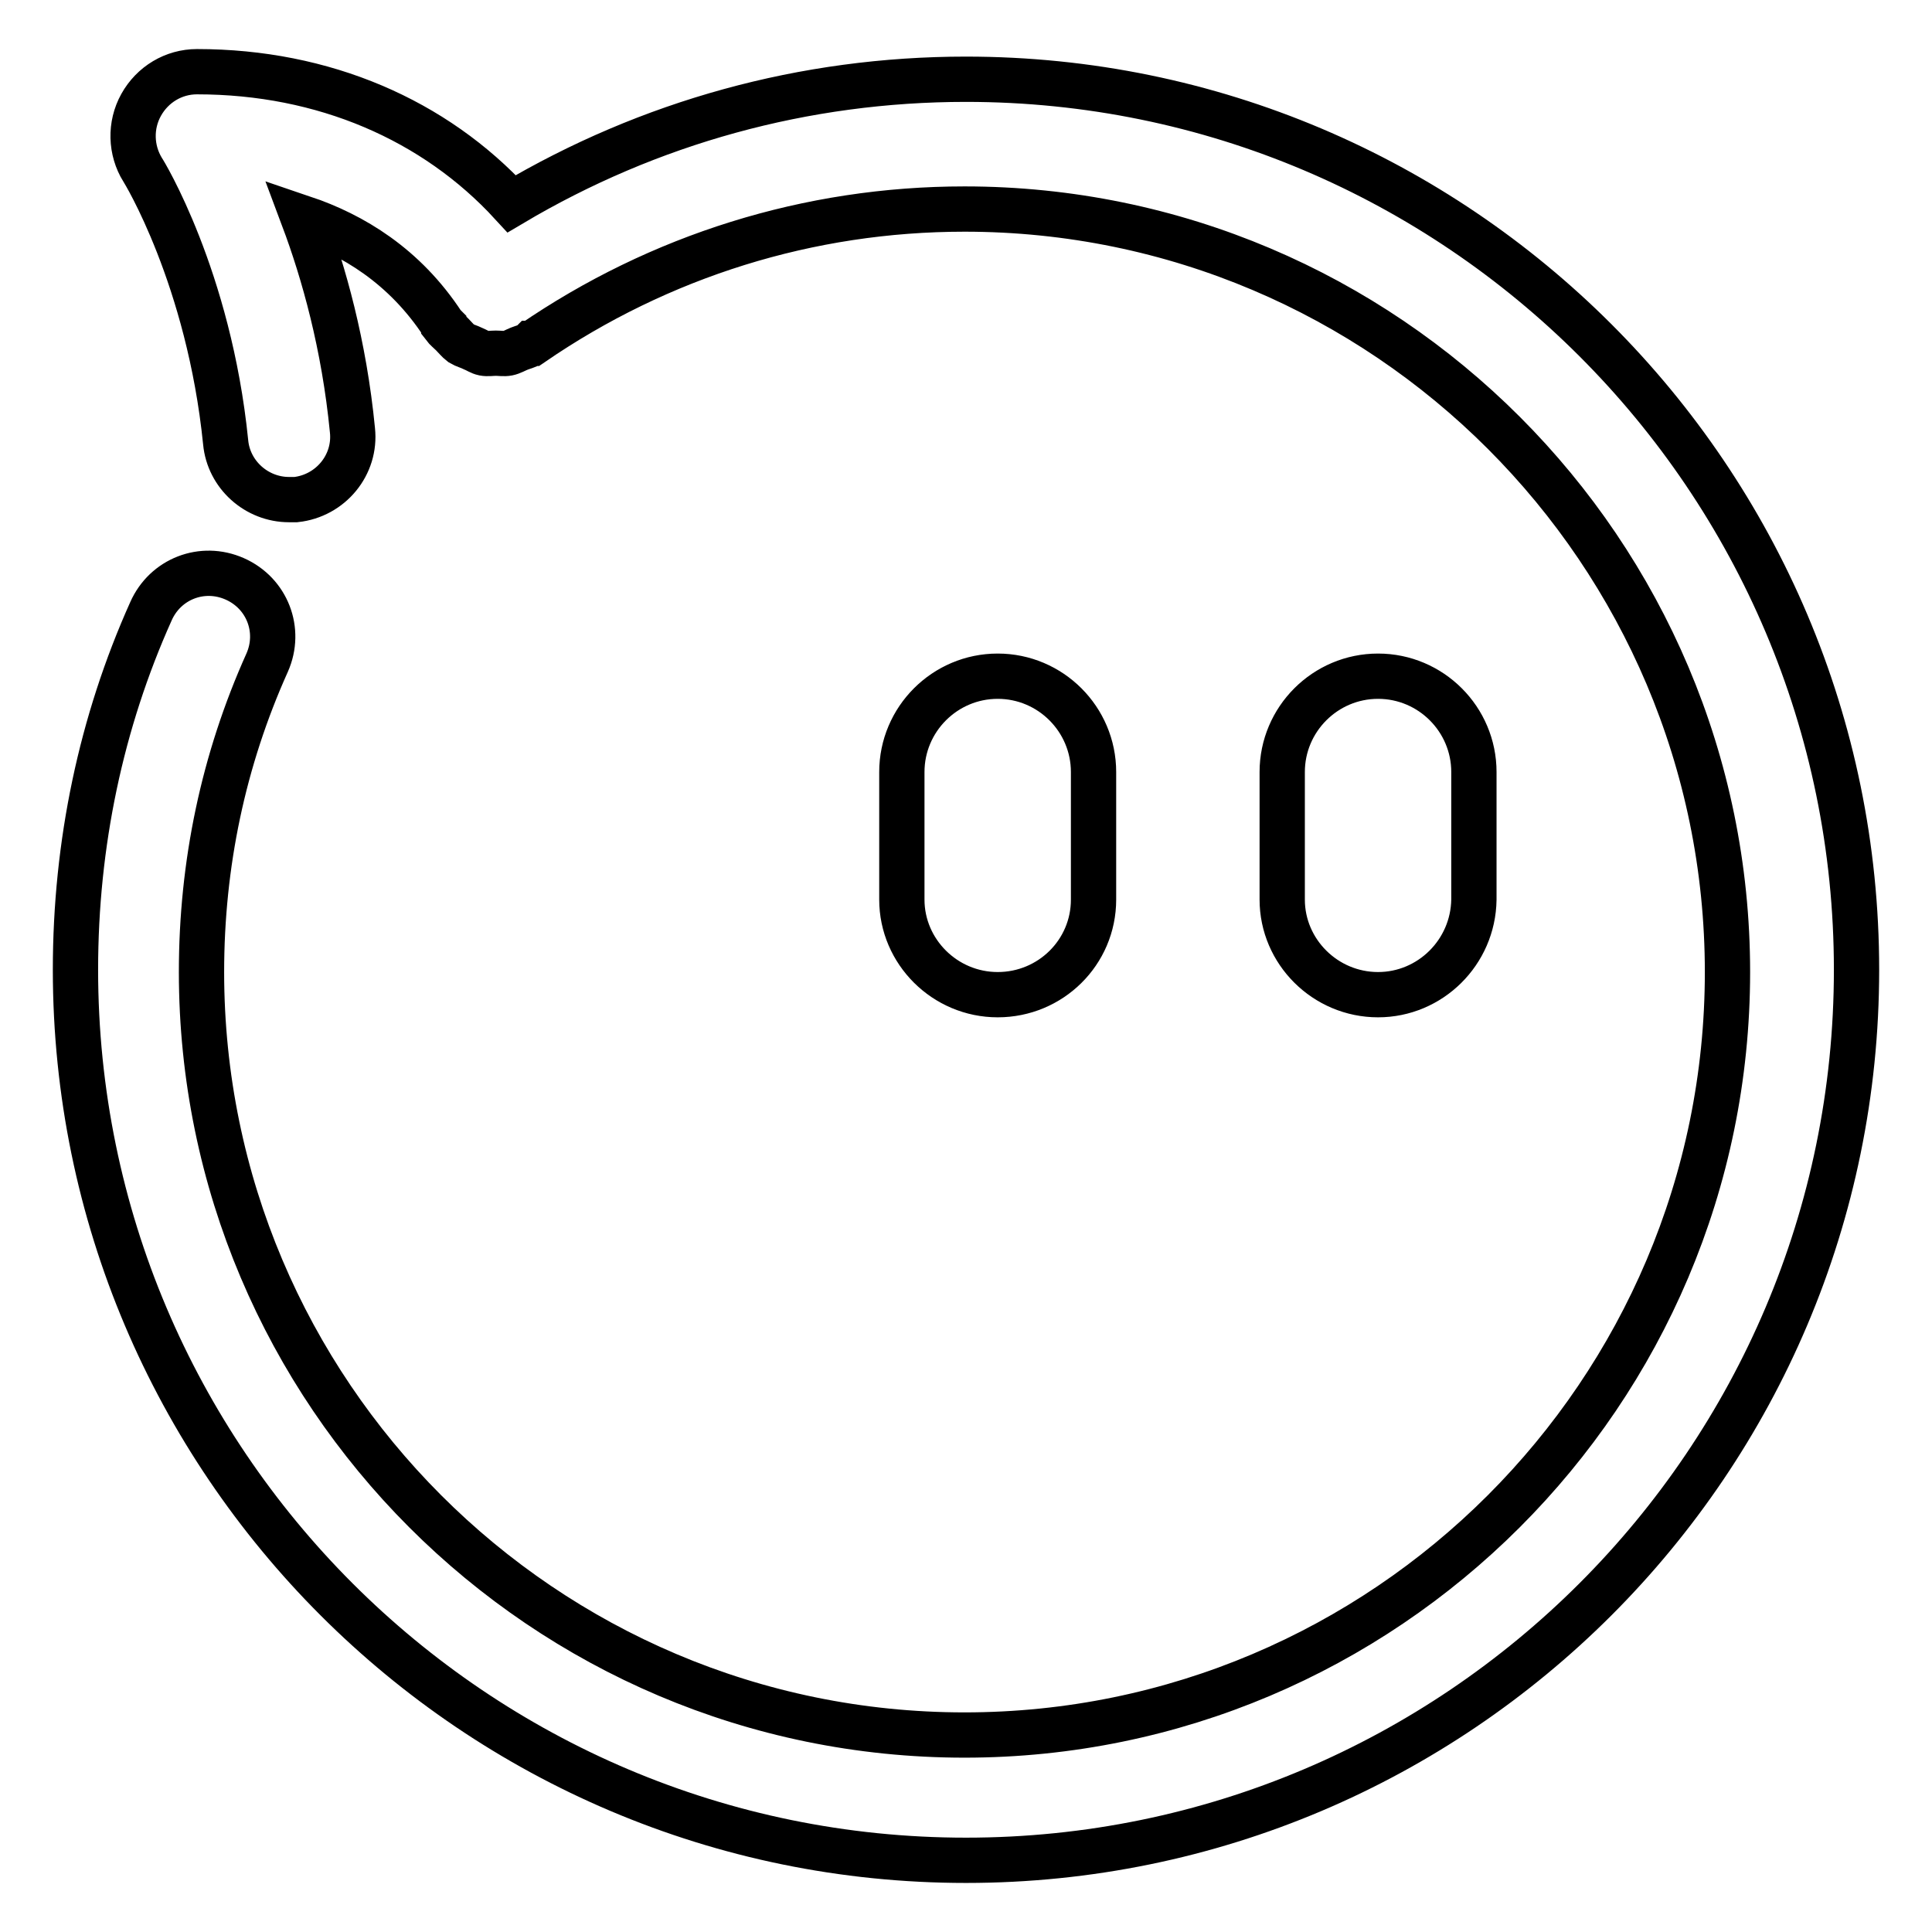
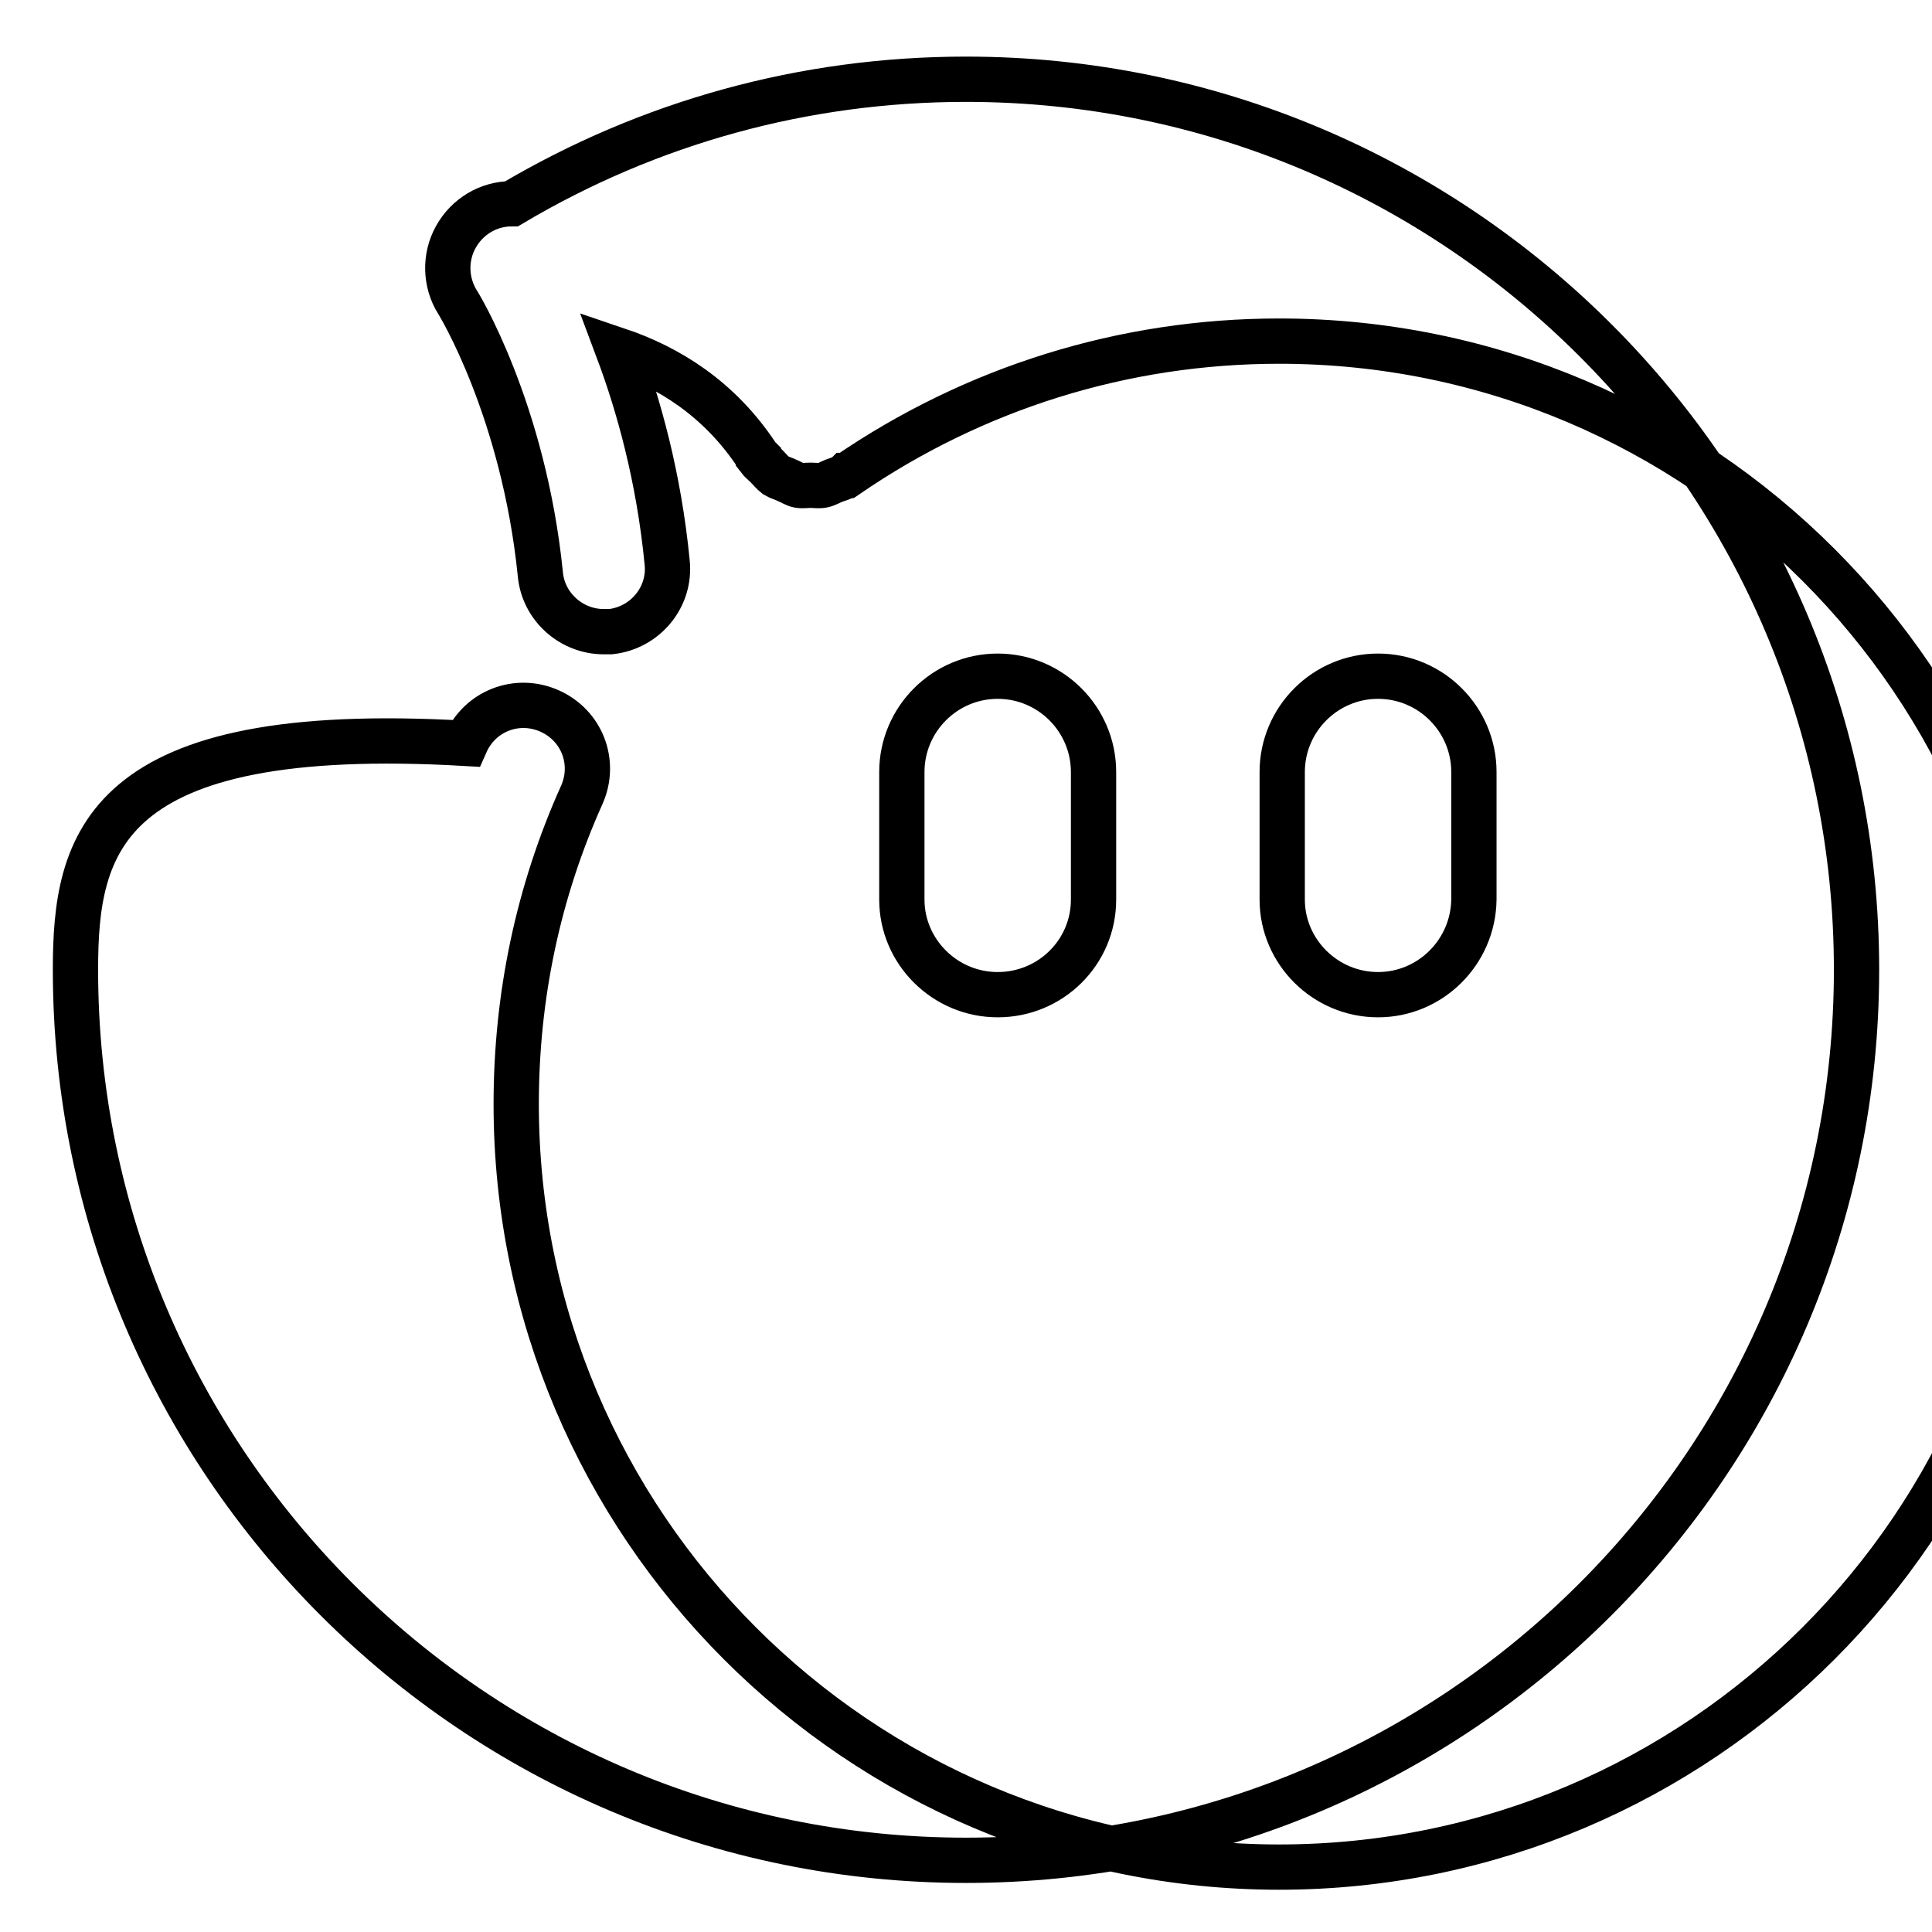
<svg xmlns="http://www.w3.org/2000/svg" version="1.1" x="0px" y="0px" viewBox="0 0 256 256" enable-background="new 0 0 256 256" xml:space="preserve">
  <g>
-     <path stroke-width="6" fill-opacity="0" stroke="#000000" d="M132.2,131.8c-7,0-12.7-5.7-12.7-12.6v-16.9c0-7,5.7-12.7,12.7-12.7c7,0,12.7,5.7,12.7,12.7v16.9 C144.9,126.2,139.2,131.8,132.2,131.8z M182.6,131.8c-7,0-12.7-5.7-12.7-12.6v-16.9c0-7,5.7-12.7,12.7-12.7c7,0,12.7,5.7,12.7,12.7 v16.9C195.2,126.2,189.5,131.8,182.6,131.8z M128,10.5c-21.4,0-42,5.7-60.2,16.5C57.6,15.9,42.9,9.5,26.1,9.5 c-3.1,0-5.9,1.7-7.4,4.4c-1.5,2.7-1.4,6,0.2,8.6c0.1,0.1,8.8,14.3,11,36.1c0.4,4.3,4.1,7.6,8.4,7.6c0.3,0,0.6,0,0.9,0 c4.6-0.5,8-4.6,7.5-9.2c-1.1-11.3-3.8-20.9-6.5-28.1c6.5,2.2,13.4,6.3,18.5,14.1c0,0,0.1,0.1,0.1,0.1c0,0,0,0.1,0,0.1 c0.3,0.4,0.7,0.7,1.1,1.1c0.4,0.4,0.8,0.9,1.2,1.2c0.5,0.3,1,0.4,1.6,0.7c0.5,0.2,0.9,0.5,1.4,0.6c0.5,0.1,1.1,0,1.6,0 c0.5,0,1.1,0.1,1.6,0c0.5-0.1,1-0.4,1.5-0.6c0.5-0.2,1-0.3,1.5-0.6c0,0,0.1-0.1,0.1-0.1c0,0,0.1,0,0.1,0 c16.9-11.6,36.7-17.8,57.3-17.8c55.8,0,101.1,45.4,101.1,101.1c0,55.8-45.4,101.1-101.1,101.1c-55.8,0-101.1-45.4-101.1-101.1 c0-14.3,2.9-28.1,8.7-41c1.9-4.3,0-9.2-4.3-11.1c-4.3-1.9-9.2,0-11.1,4.3C13.4,95.7,10,111.8,10,128.5c0,65.1,52.9,118,118,118 c65.1,0,118-52.9,118-118S193.1,10.5,128,10.5z" />
+     <path stroke-width="6" fill-opacity="0" stroke="#000000" d="M132.2,131.8c-7,0-12.7-5.7-12.7-12.6v-16.9c0-7,5.7-12.7,12.7-12.7c7,0,12.7,5.7,12.7,12.7v16.9 C144.9,126.2,139.2,131.8,132.2,131.8z M182.6,131.8c-7,0-12.7-5.7-12.7-12.6v-16.9c0-7,5.7-12.7,12.7-12.7c7,0,12.7,5.7,12.7,12.7 v16.9C195.2,126.2,189.5,131.8,182.6,131.8z M128,10.5c-21.4,0-42,5.7-60.2,16.5c-3.1,0-5.9,1.7-7.4,4.4c-1.5,2.7-1.4,6,0.2,8.6c0.1,0.1,8.8,14.3,11,36.1c0.4,4.3,4.1,7.6,8.4,7.6c0.3,0,0.6,0,0.9,0 c4.6-0.5,8-4.6,7.5-9.2c-1.1-11.3-3.8-20.9-6.5-28.1c6.5,2.2,13.4,6.3,18.5,14.1c0,0,0.1,0.1,0.1,0.1c0,0,0,0.1,0,0.1 c0.3,0.4,0.7,0.7,1.1,1.1c0.4,0.4,0.8,0.9,1.2,1.2c0.5,0.3,1,0.4,1.6,0.7c0.5,0.2,0.9,0.5,1.4,0.6c0.5,0.1,1.1,0,1.6,0 c0.5,0,1.1,0.1,1.6,0c0.5-0.1,1-0.4,1.5-0.6c0.5-0.2,1-0.3,1.5-0.6c0,0,0.1-0.1,0.1-0.1c0,0,0.1,0,0.1,0 c16.9-11.6,36.7-17.8,57.3-17.8c55.8,0,101.1,45.4,101.1,101.1c0,55.8-45.4,101.1-101.1,101.1c-55.8,0-101.1-45.4-101.1-101.1 c0-14.3,2.9-28.1,8.7-41c1.9-4.3,0-9.2-4.3-11.1c-4.3-1.9-9.2,0-11.1,4.3C13.4,95.7,10,111.8,10,128.5c0,65.1,52.9,118,118,118 c65.1,0,118-52.9,118-118S193.1,10.5,128,10.5z" />
  </g>
</svg>